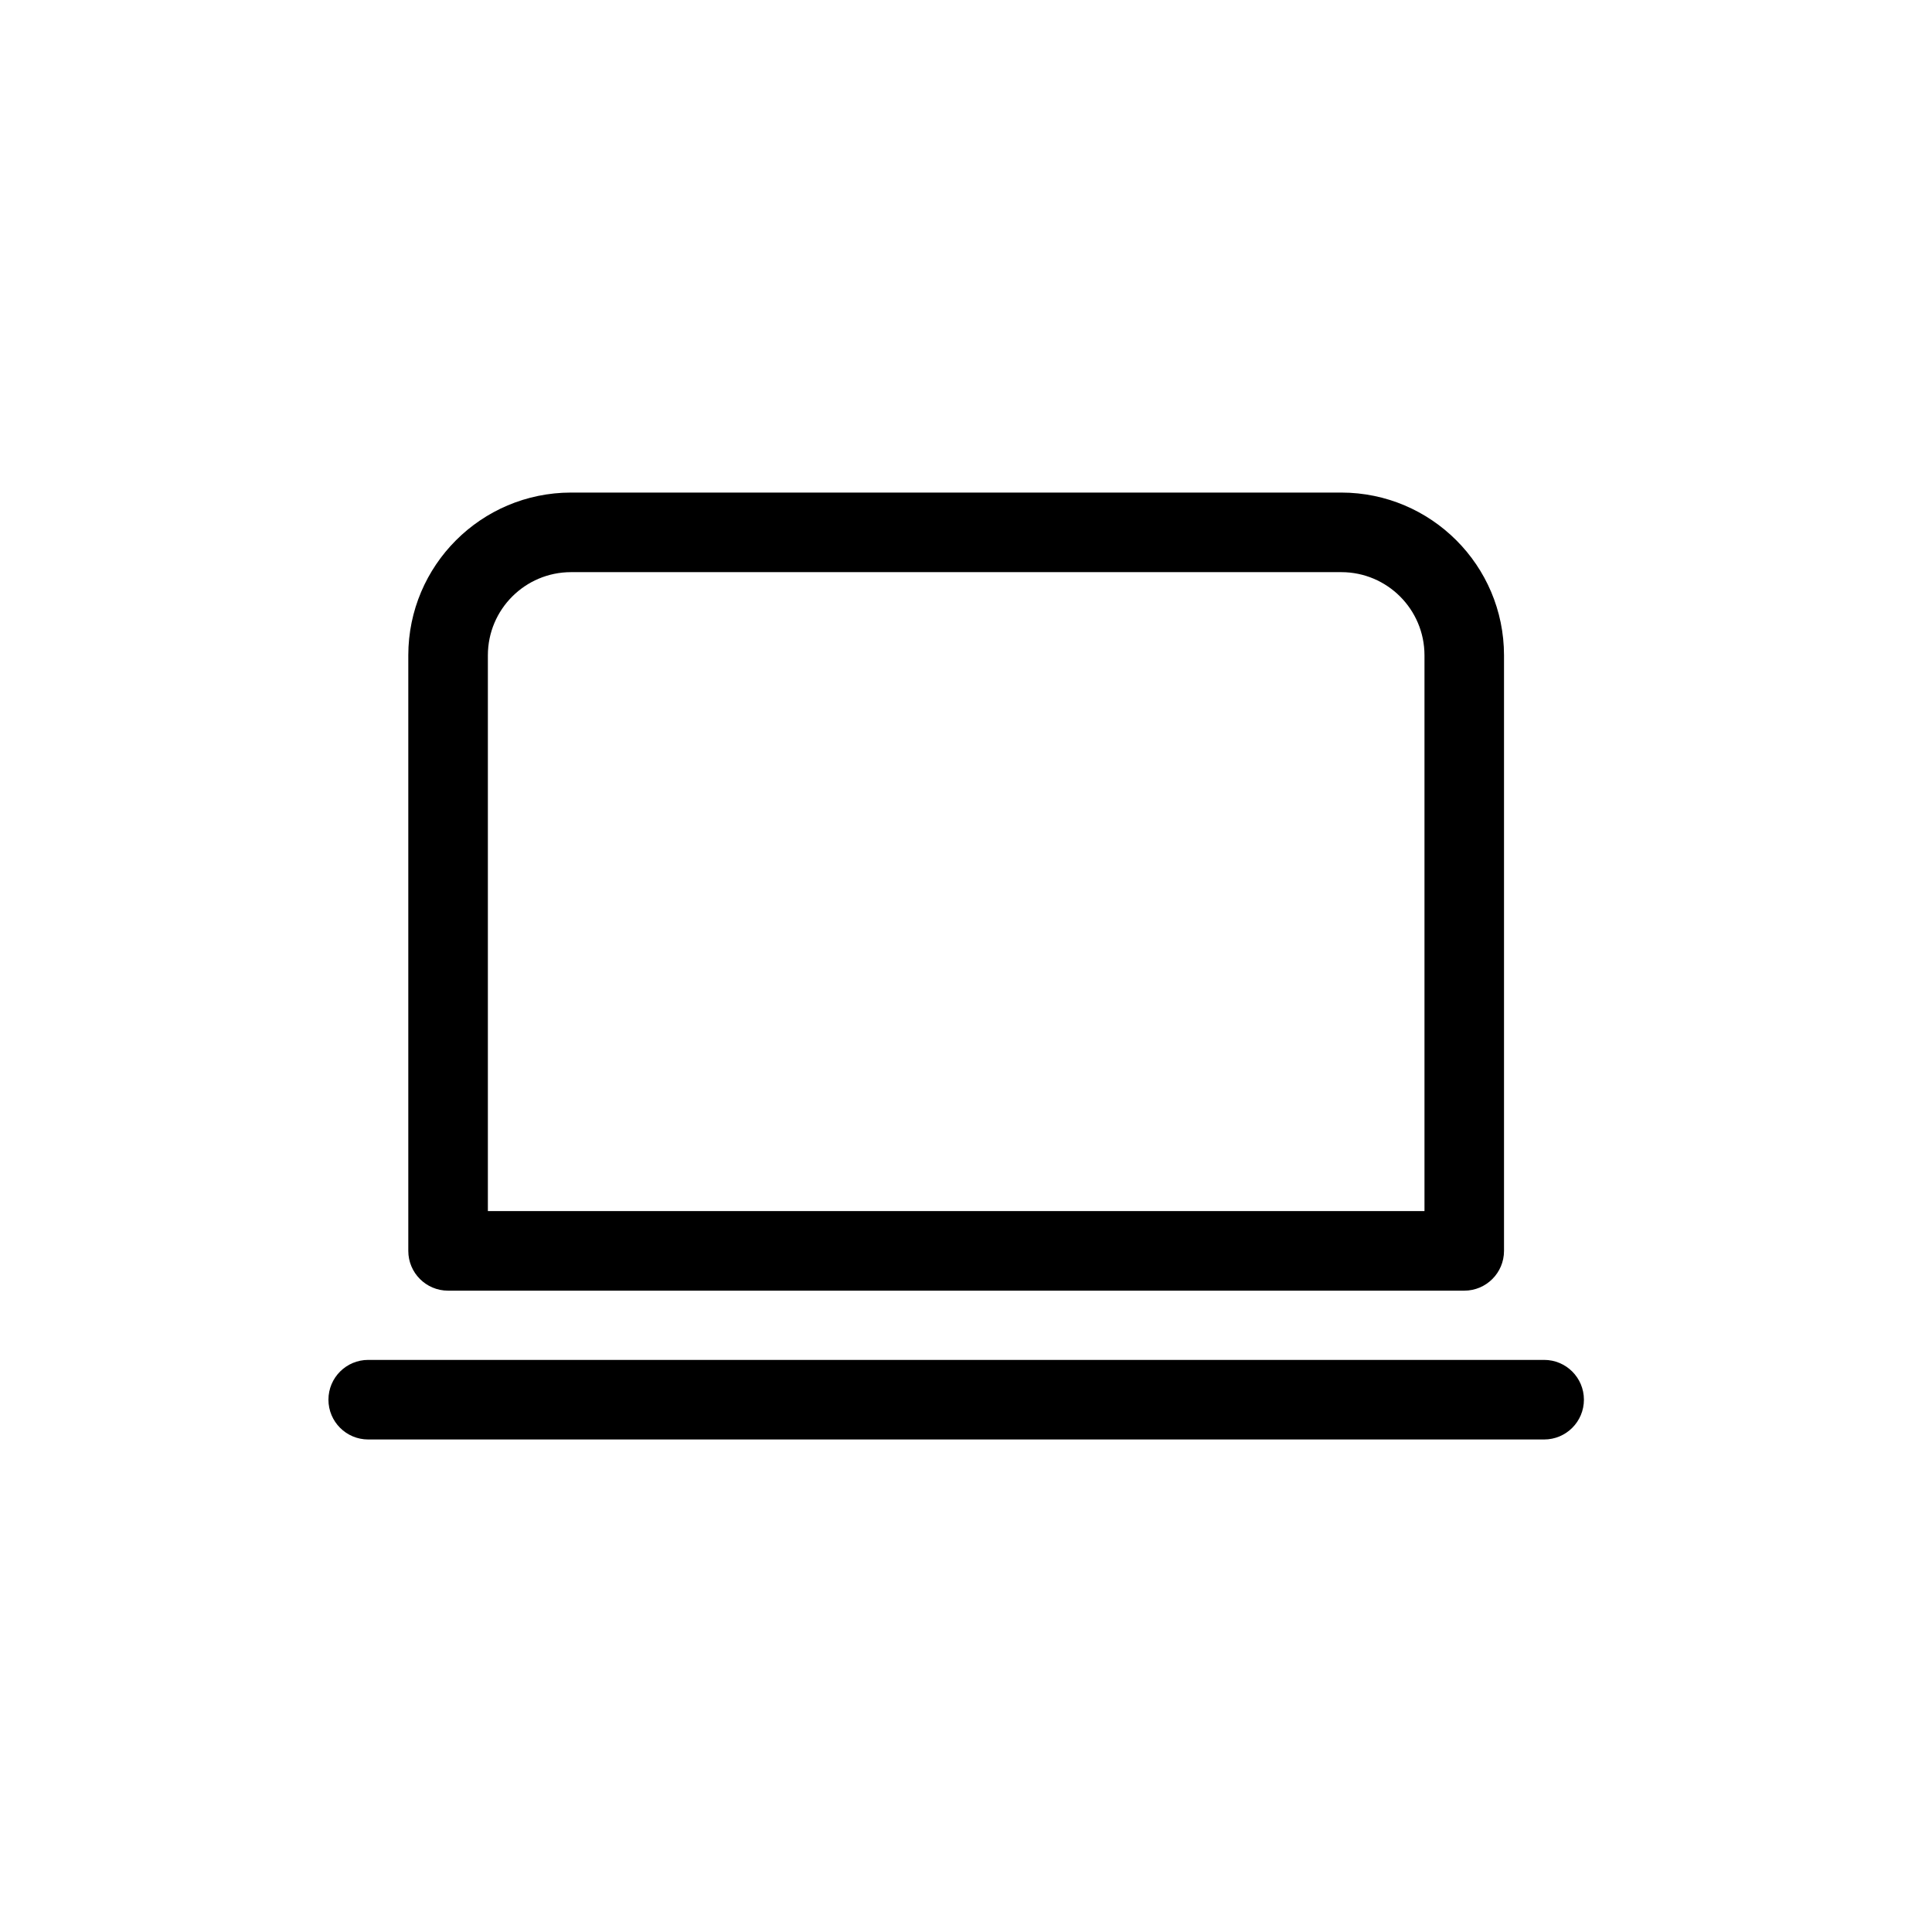
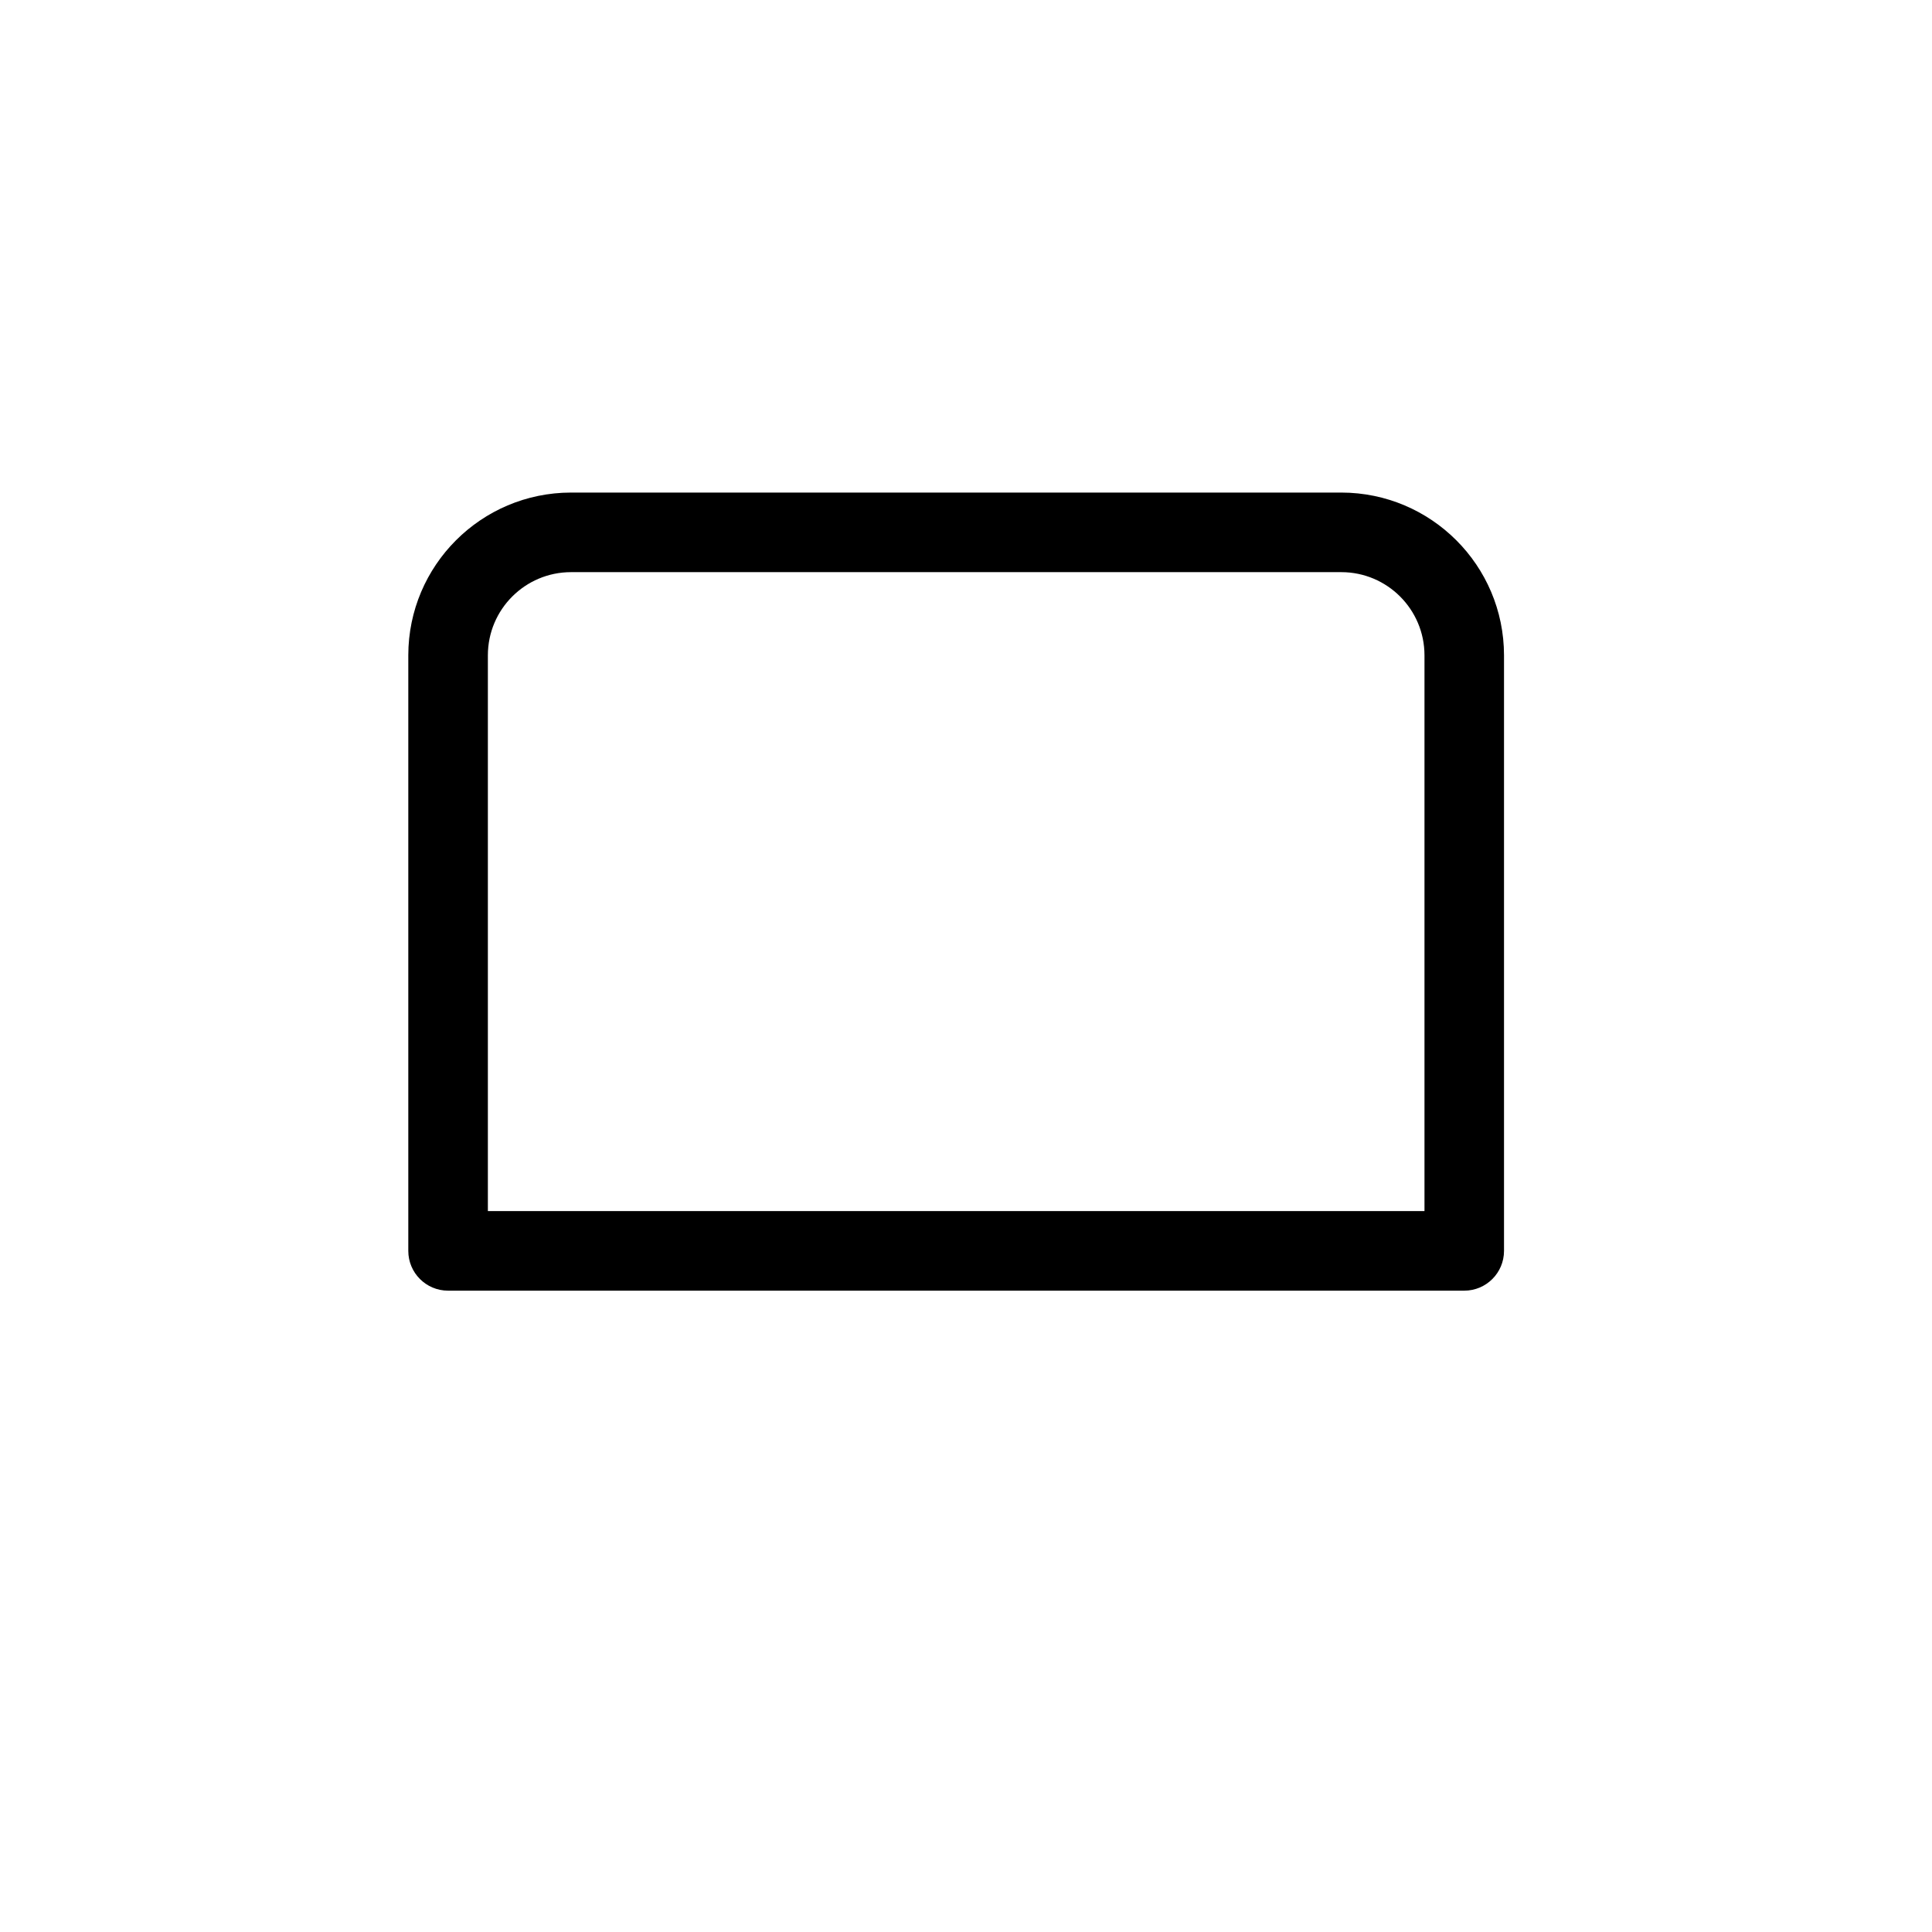
<svg xmlns="http://www.w3.org/2000/svg" id="b" width="42" height="42" viewBox="0 0 42 42">
  <g id="_34">
    <path d="m31.832,28.058H9.741c-.478,0-.865-.387-.865-.865v-12.948c.002-1.952,1.584-3.535,3.537-3.537h16.746c1.952.002,3.535,1.584,3.537,3.537v12.948c0,.478-.387.865-.865.865Zm-21.225-1.73h20.36v-12.083c-.001-.997-.809-1.806-1.807-1.807H12.413c-.997.001-1.806.809-1.807,1.807l0,12.083Z" />
-     <path d="m33.568,31.293H8.005c-.478,0-.865-.387-.865-.865s.387-.865.865-.865h25.563c.478,0,.865.387.865.865s-.387.865-.865.865Z" />
  </g>
</svg>